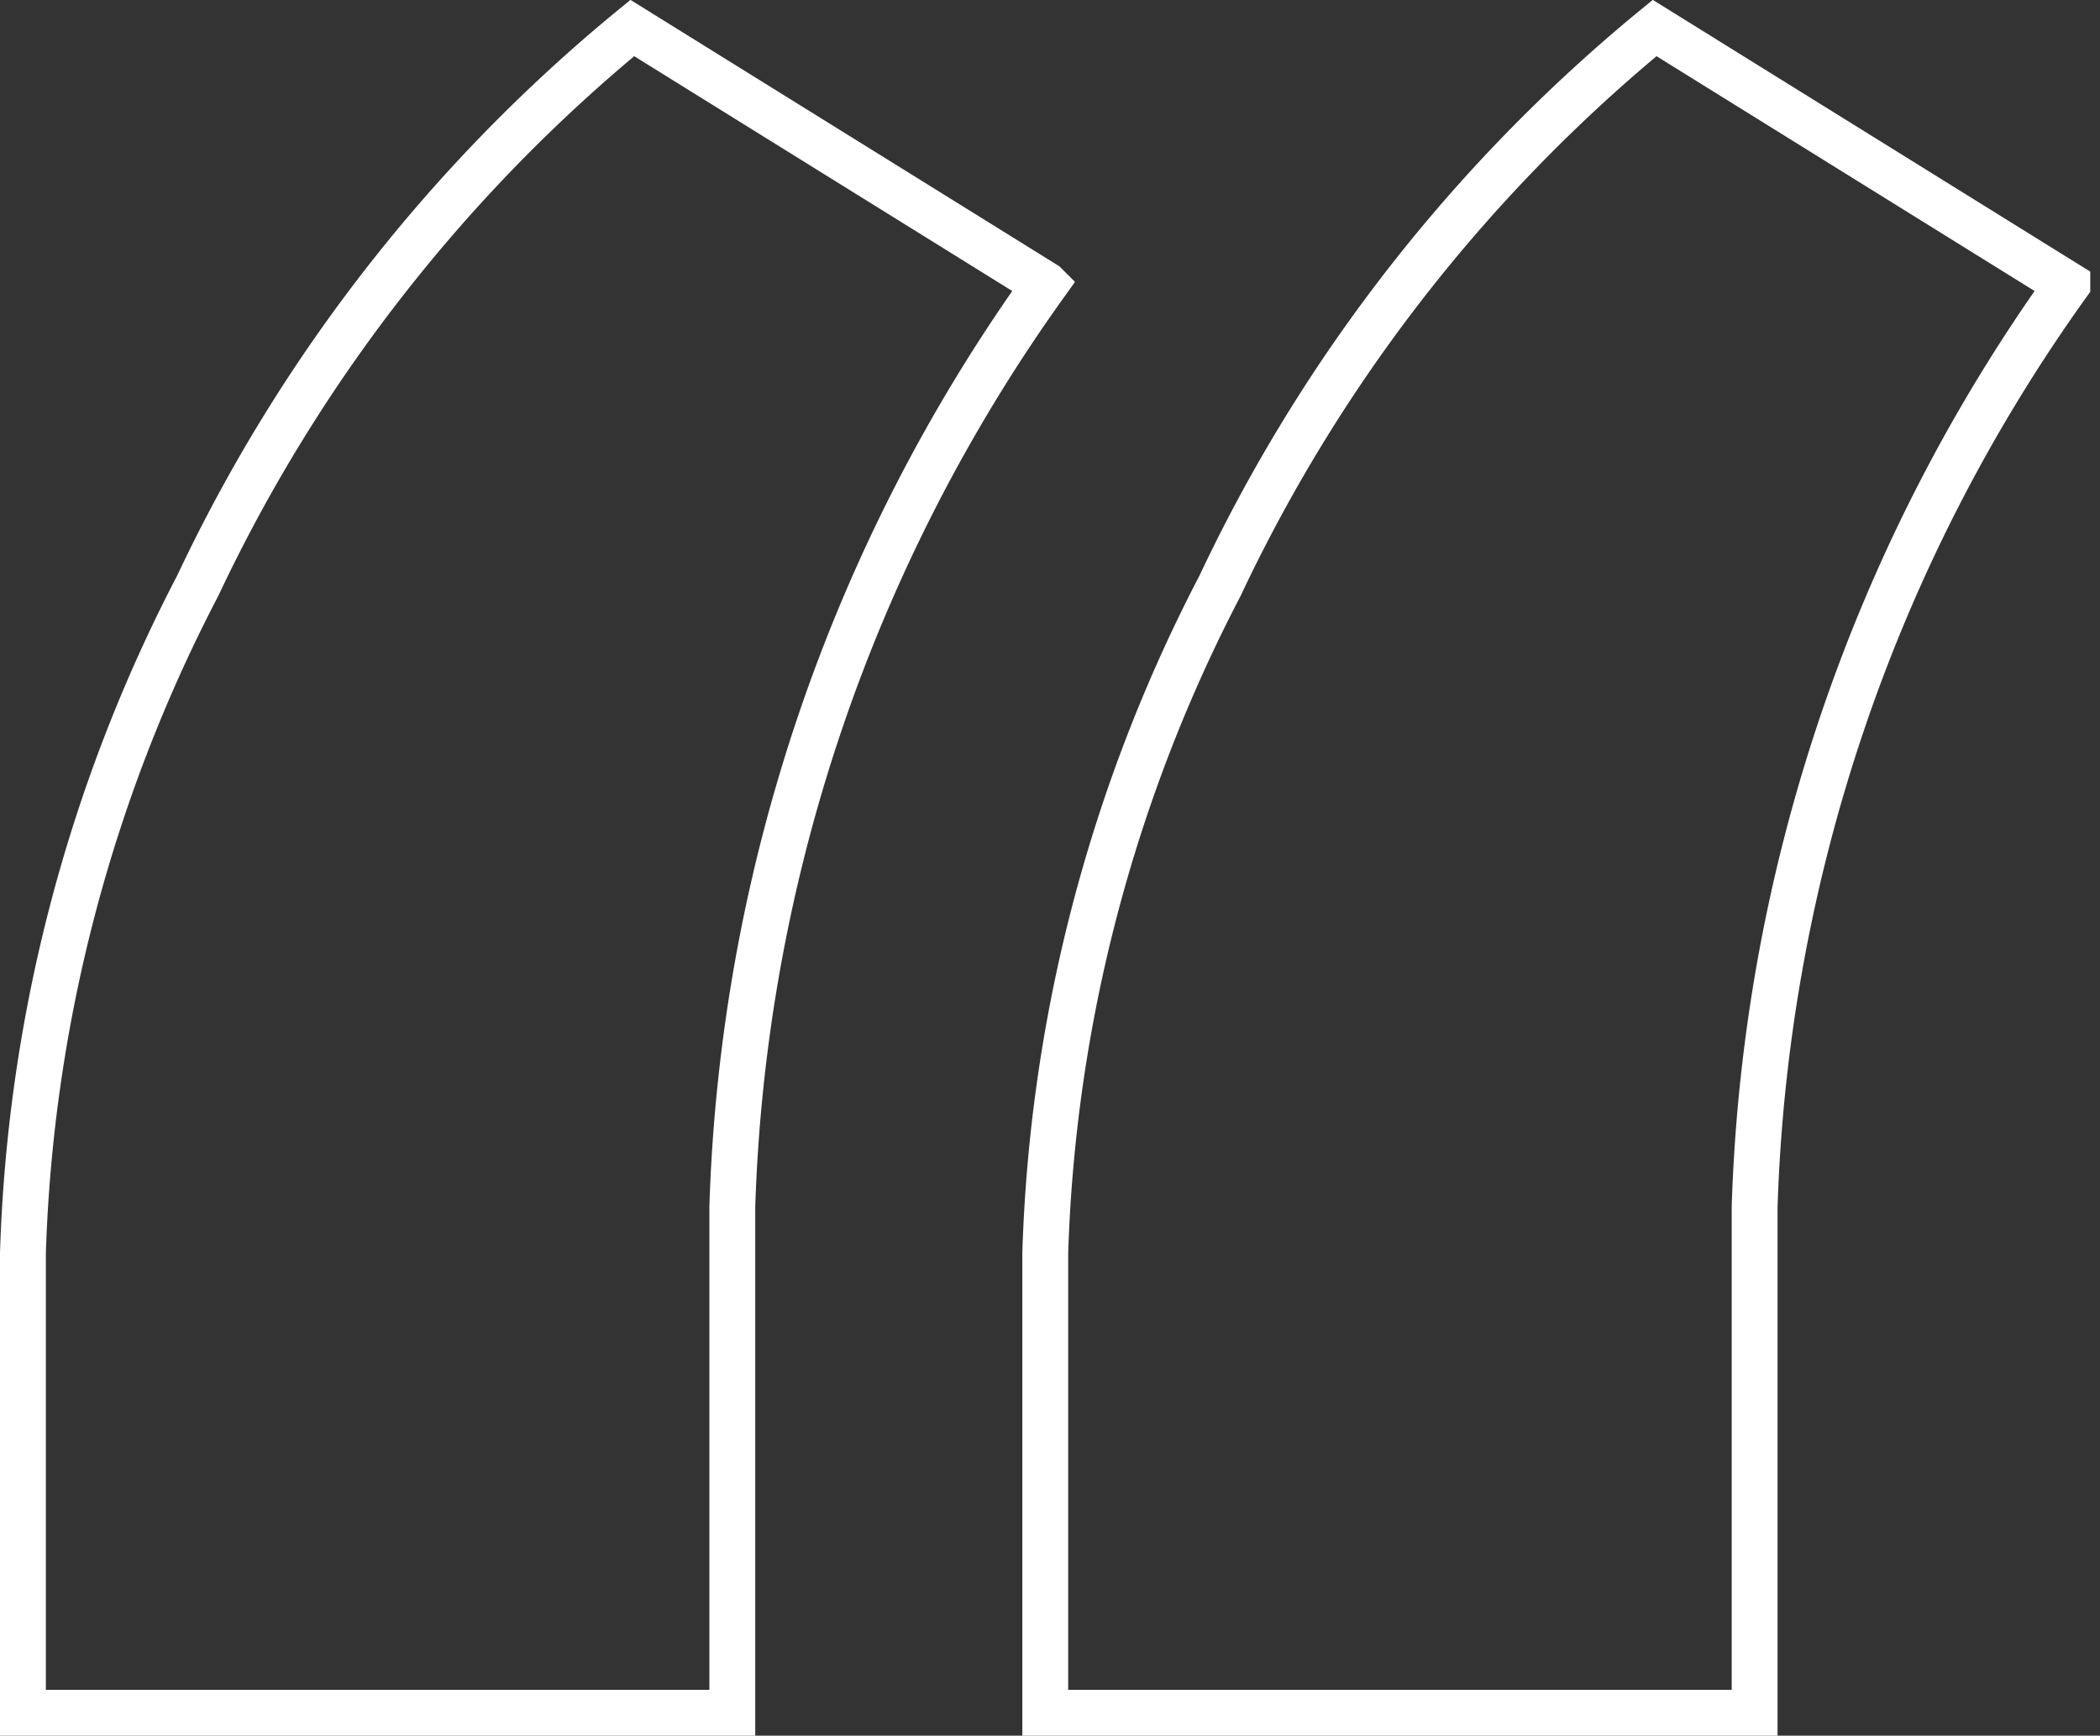
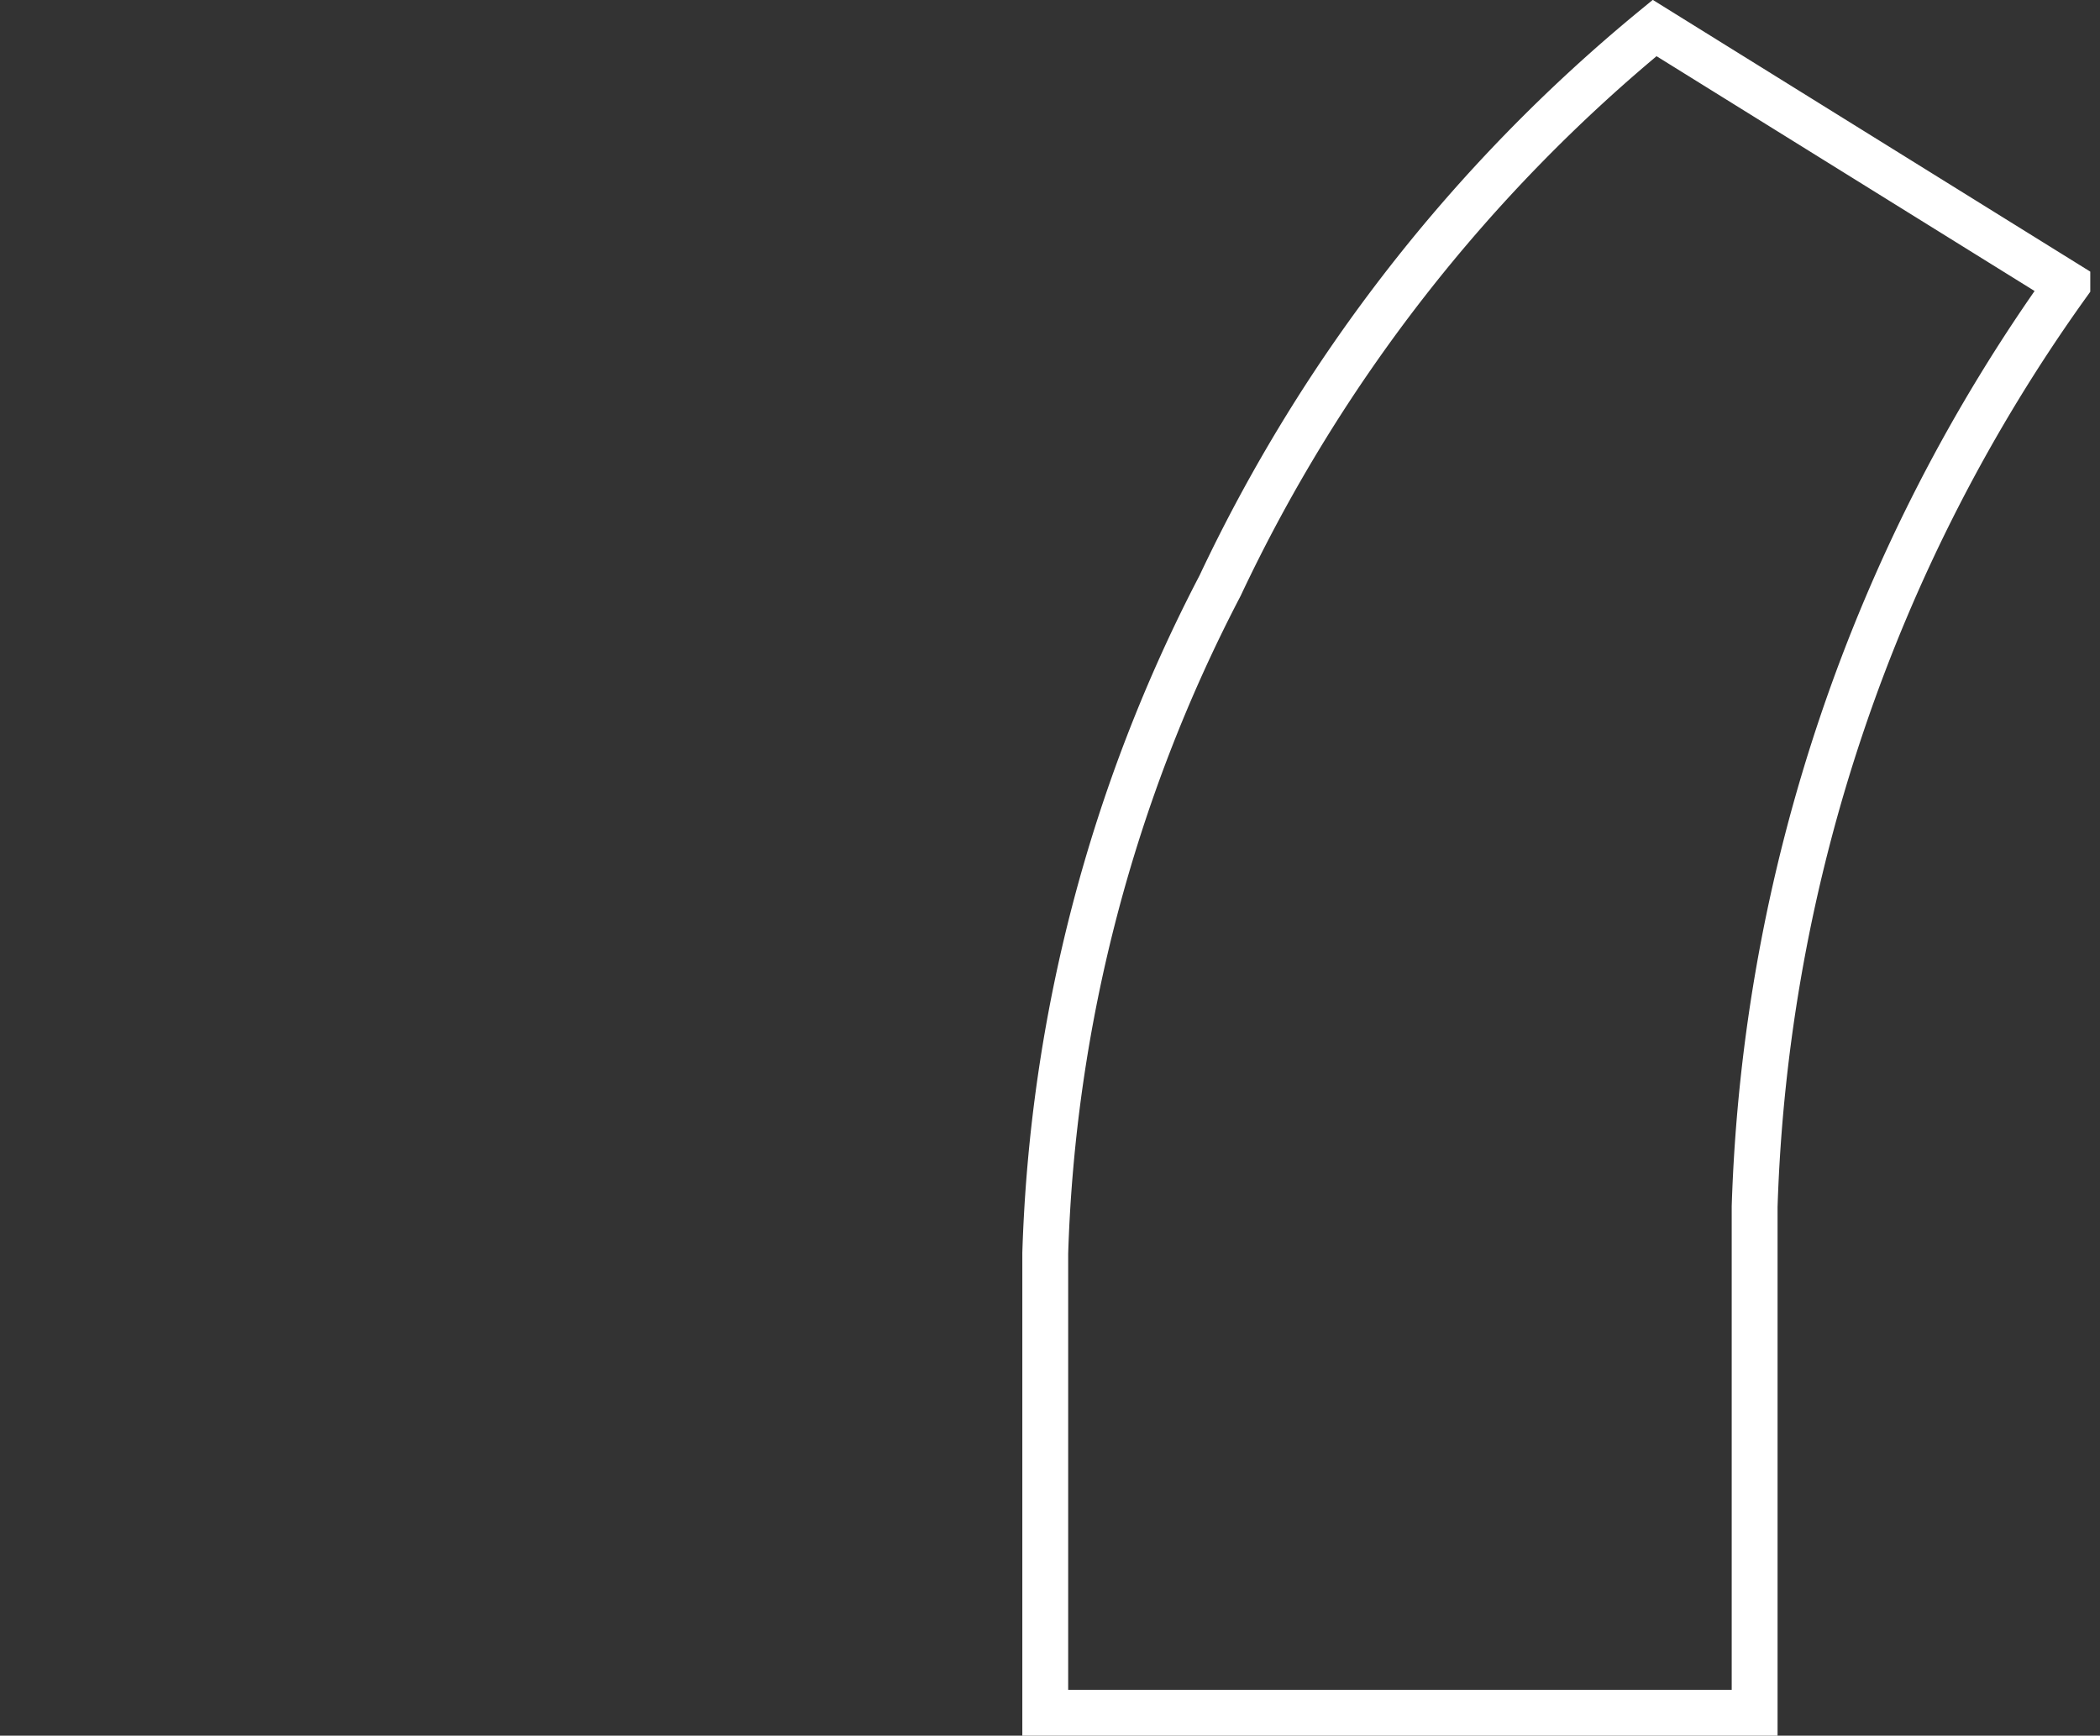
<svg xmlns="http://www.w3.org/2000/svg" width="45.793" height="37.854" viewBox="0 0 45.793 37.854">
  <rect x="0" y="0" width="45.793" height="37.854" fill="#333333" stroke="none" />
  <g transform="translate(-142 -4015.389)">
-     <path d="M18.219,29.205l9,5.591A36.519,36.519,0,0,0,20.4,54.91V65.948H4.931V55.927A33.737,33.737,0,0,1,8.743,41.368,35.063,35.063,0,0,1,18.219,29.205Z" transform="translate(137.569 3986.795)" fill="none" stroke="#fff" stroke-width="1" />
    <path d="M18.219,29.205l9,5.591A36.519,36.519,0,0,0,20.4,54.91V65.948H4.931V55.927A33.737,33.737,0,0,1,8.743,41.368,35.063,35.063,0,0,1,18.219,29.205Z" transform="translate(159.862 3986.795)" fill="none" stroke="#fff" stroke-width="1" />
  </g>
</svg>